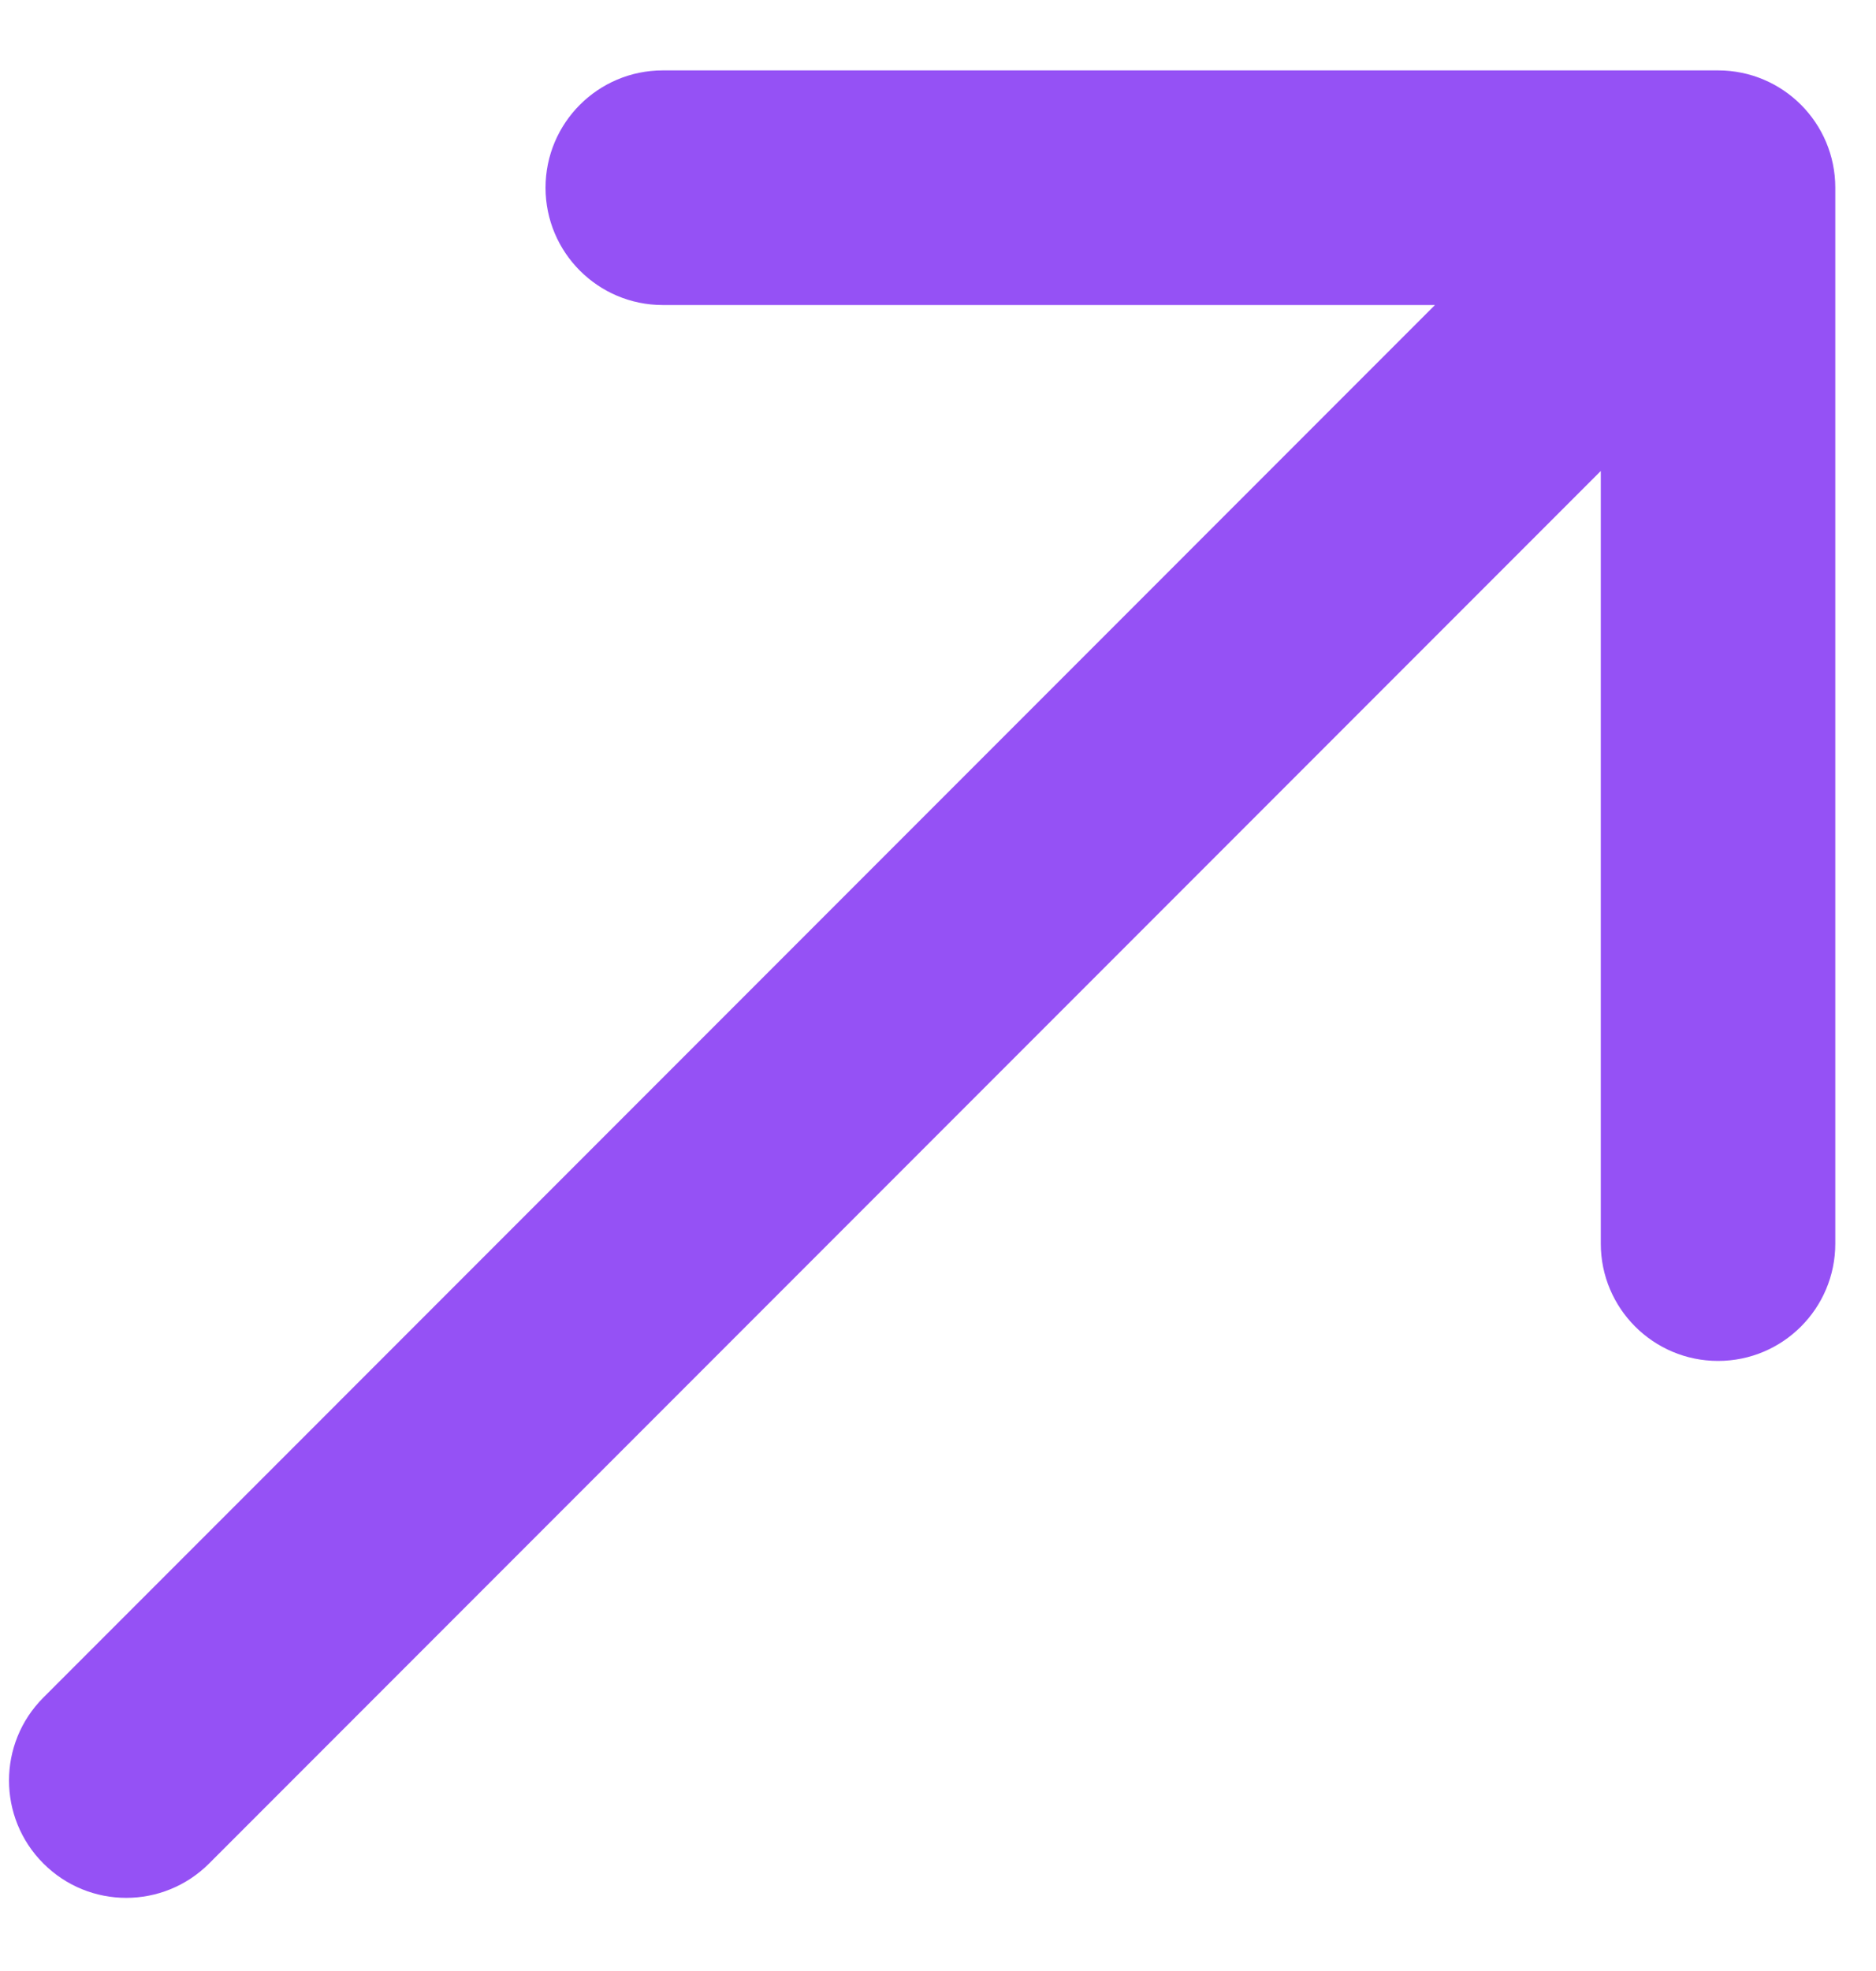
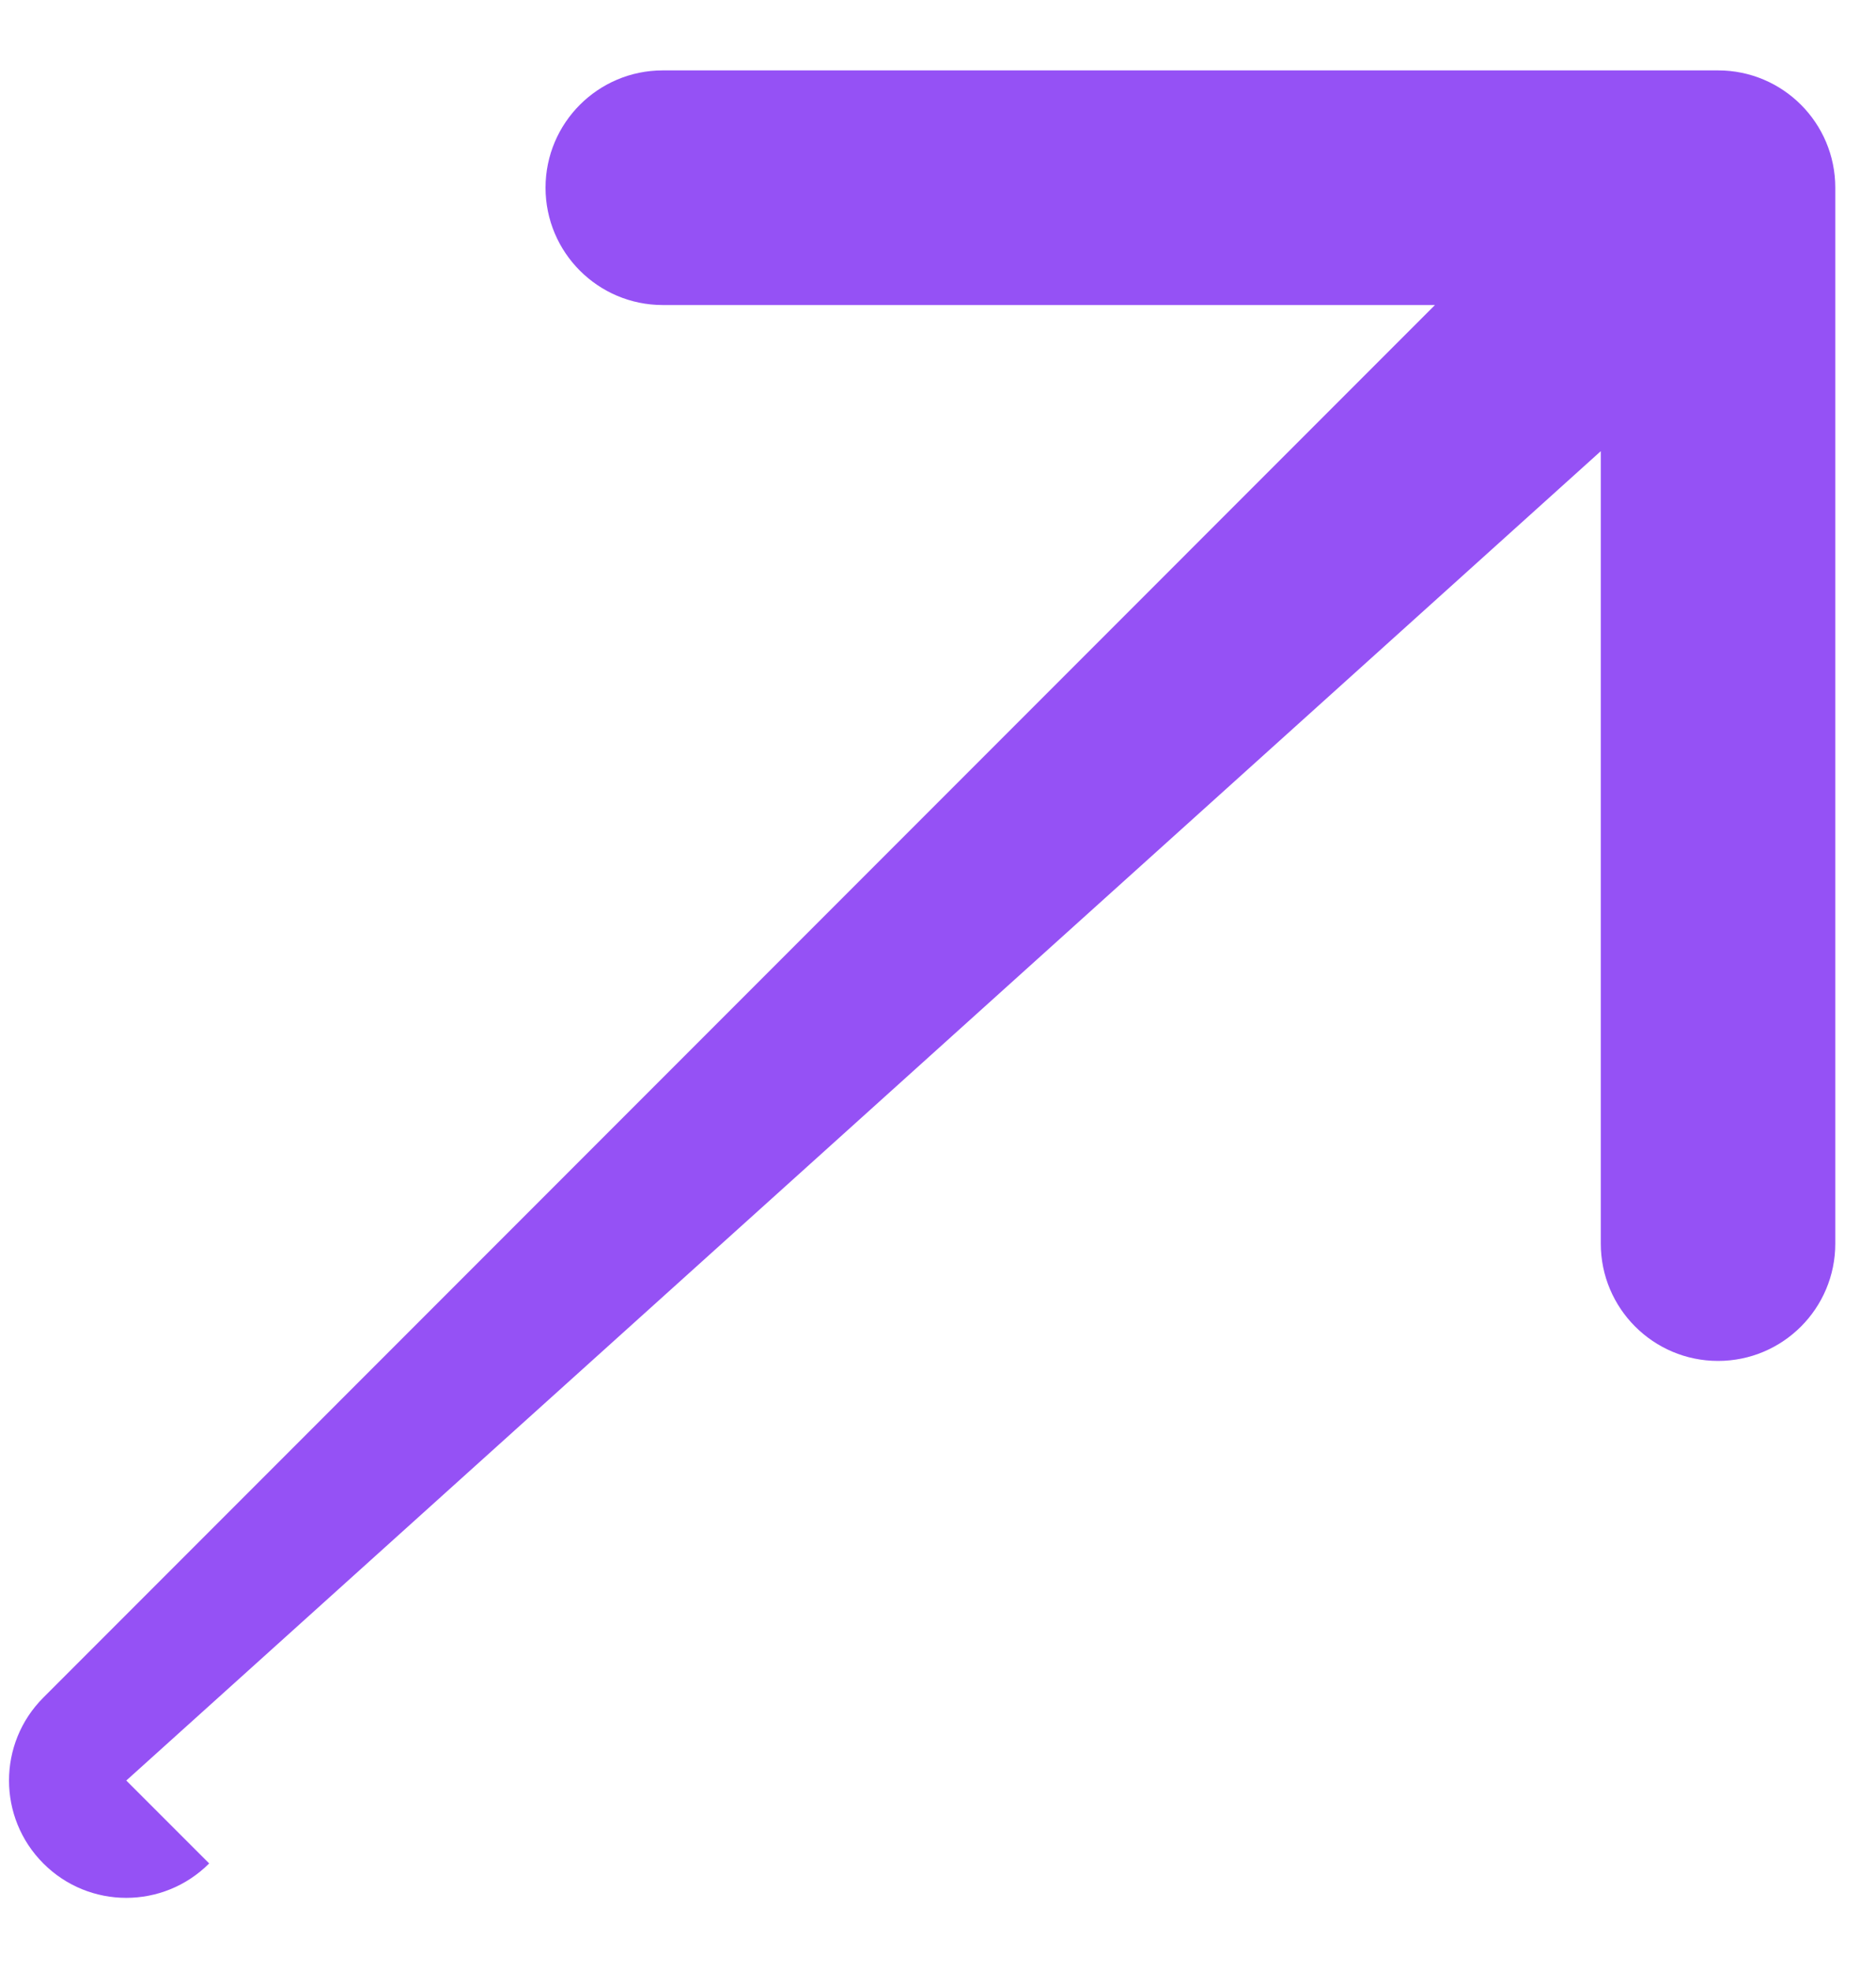
<svg xmlns="http://www.w3.org/2000/svg" width="20" height="21" viewBox="0 0 20 21" fill="none">
-   <path d="M0.462 18.087C-0.026 18.575 -0.026 19.366 0.462 19.854C0.95 20.343 1.741 20.343 2.23 19.854L0.462 18.087ZM19.566 2C19.566 1.31 19.007 0.75 18.316 0.75L7.066 0.75C6.376 0.75 5.816 1.31 5.816 2C5.816 2.69 6.376 3.25 7.066 3.25H17.066V13.25C17.066 13.94 17.626 14.5 18.316 14.5C19.007 14.5 19.566 13.94 19.566 13.25L19.566 2ZM1.346 18.971L2.23 19.854L19.2 2.884L18.316 2L17.432 1.116L0.462 18.087L1.346 18.971Z" fill="#9551F5" />
+   <path d="M0.462 18.087C-0.026 18.575 -0.026 19.366 0.462 19.854C0.95 20.343 1.741 20.343 2.23 19.854L0.462 18.087ZM19.566 2C19.566 1.31 19.007 0.75 18.316 0.75L7.066 0.75C6.376 0.75 5.816 1.31 5.816 2C5.816 2.69 6.376 3.25 7.066 3.25H17.066V13.25C17.066 13.94 17.626 14.5 18.316 14.5C19.007 14.5 19.566 13.94 19.566 13.25L19.566 2ZM1.346 18.971L19.2 2.884L18.316 2L17.432 1.116L0.462 18.087L1.346 18.971Z" fill="#9551F5" />
</svg>